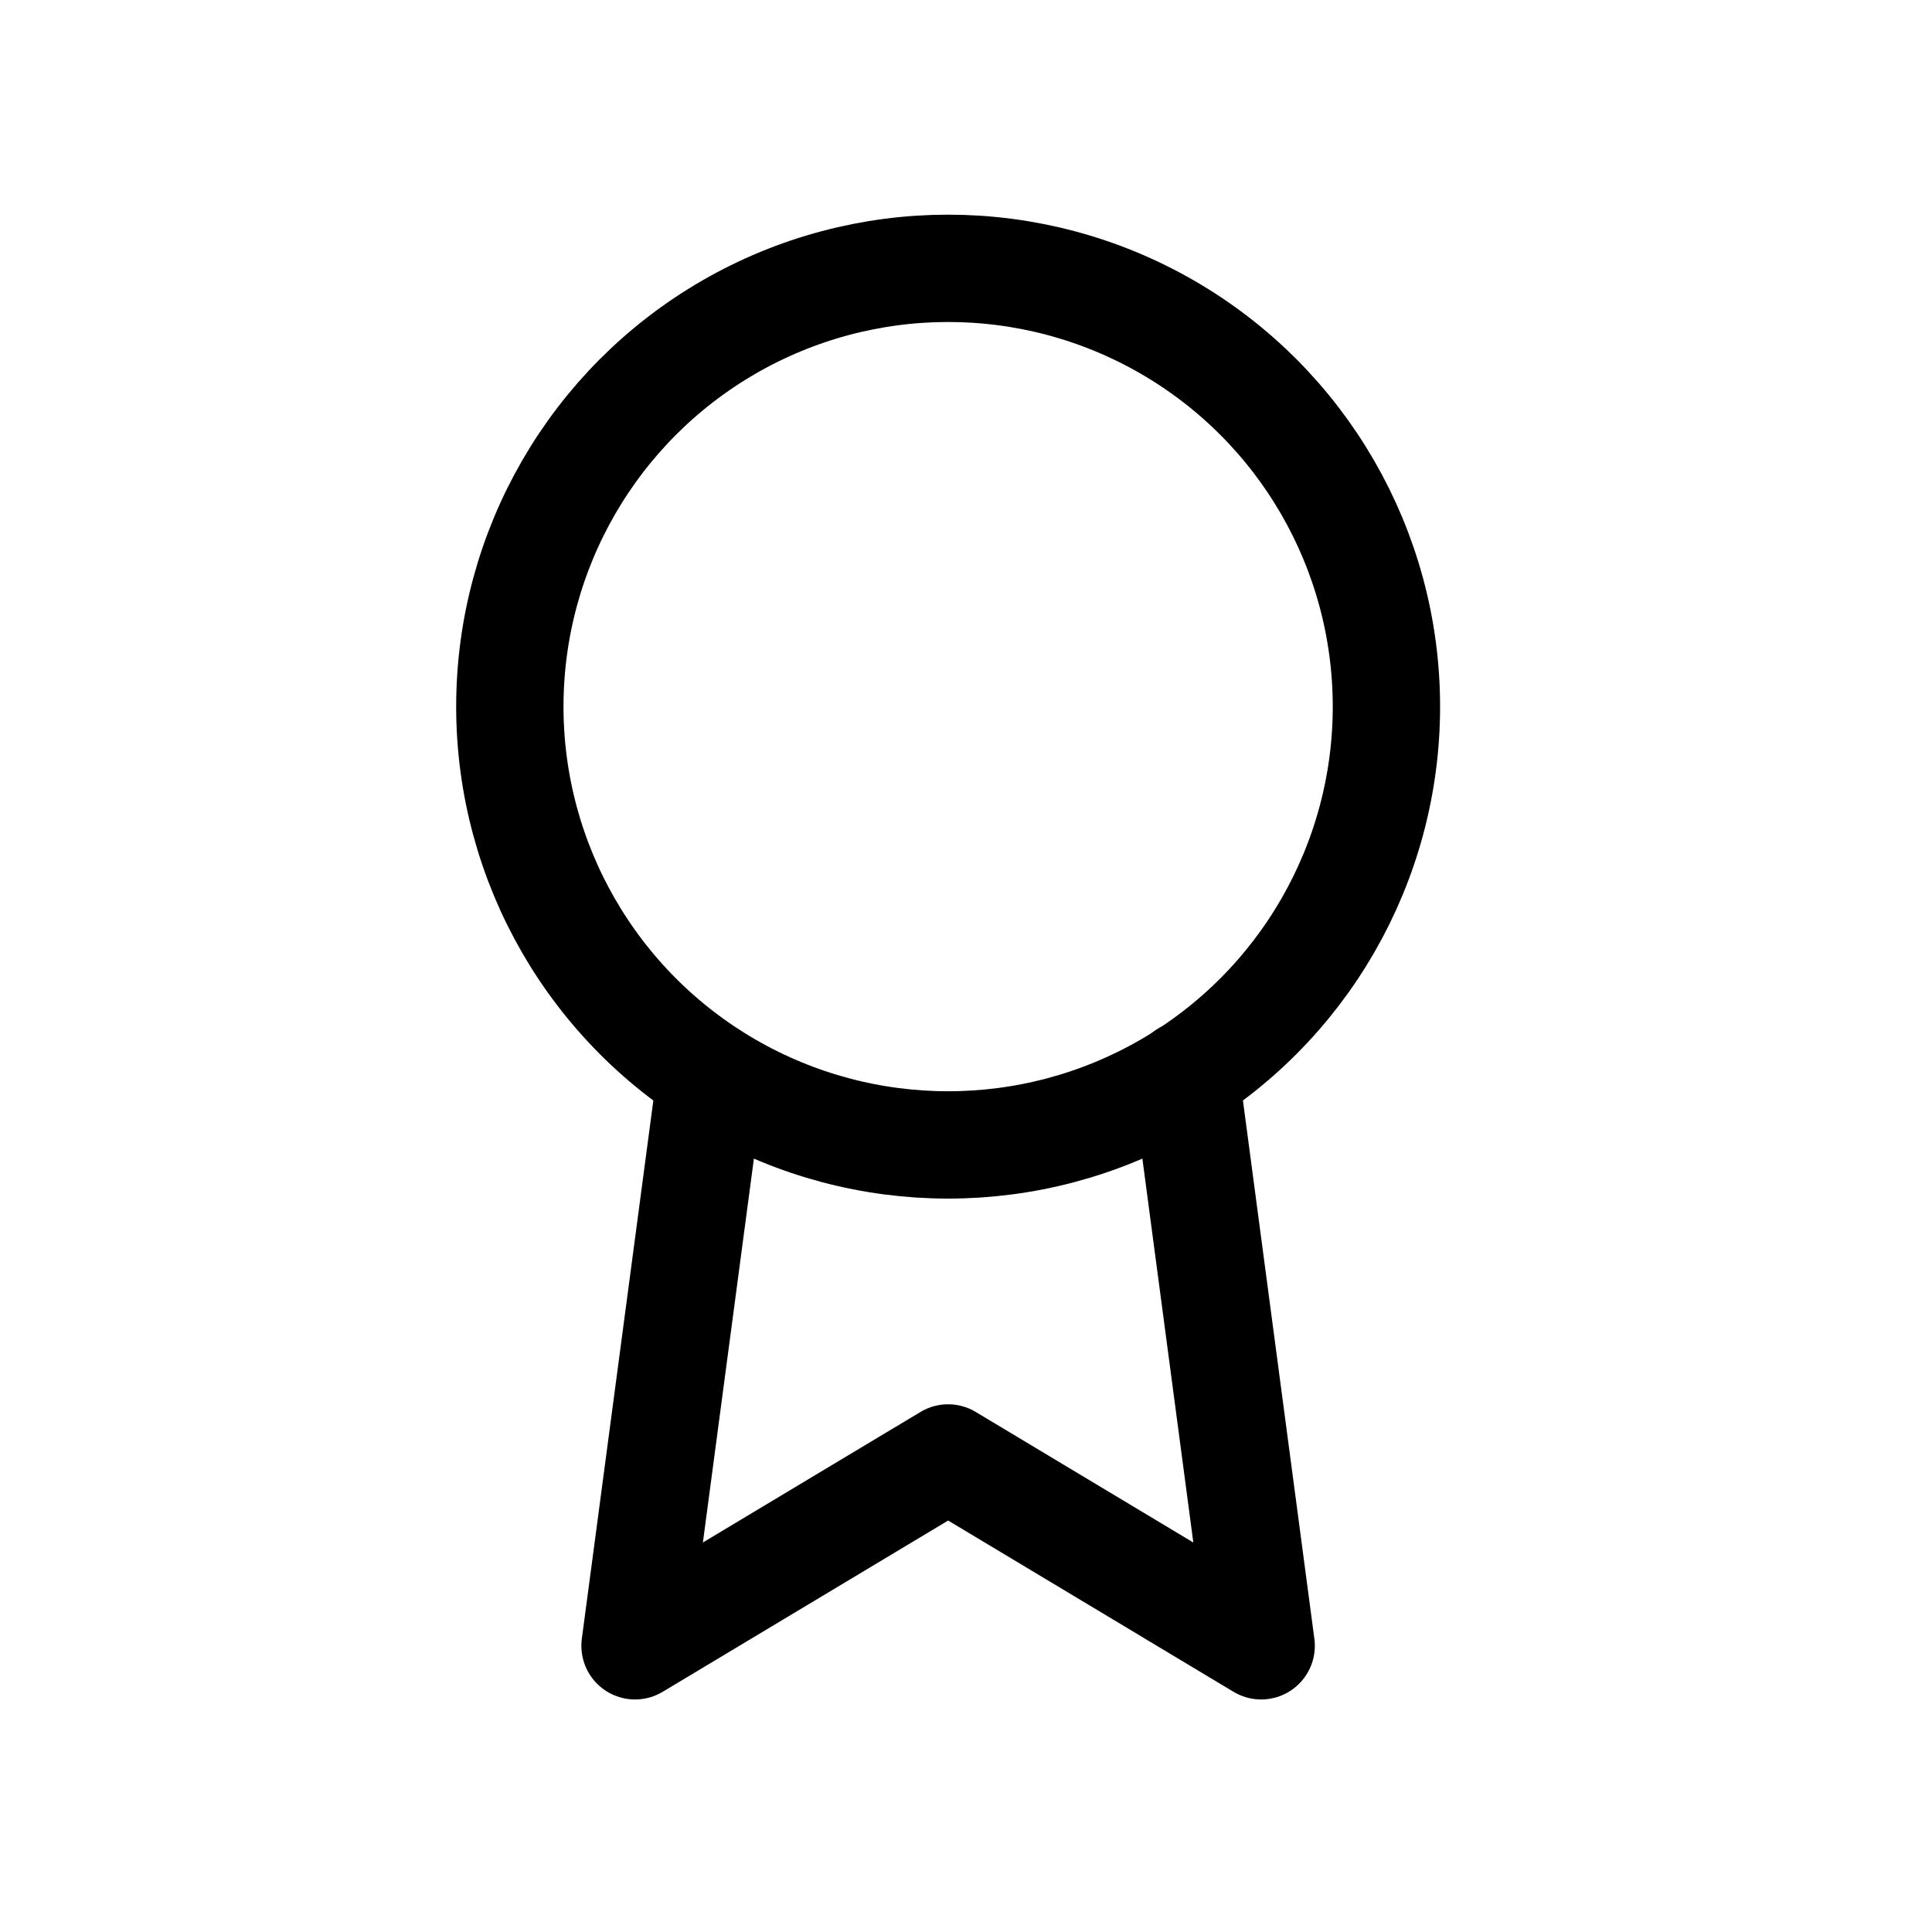
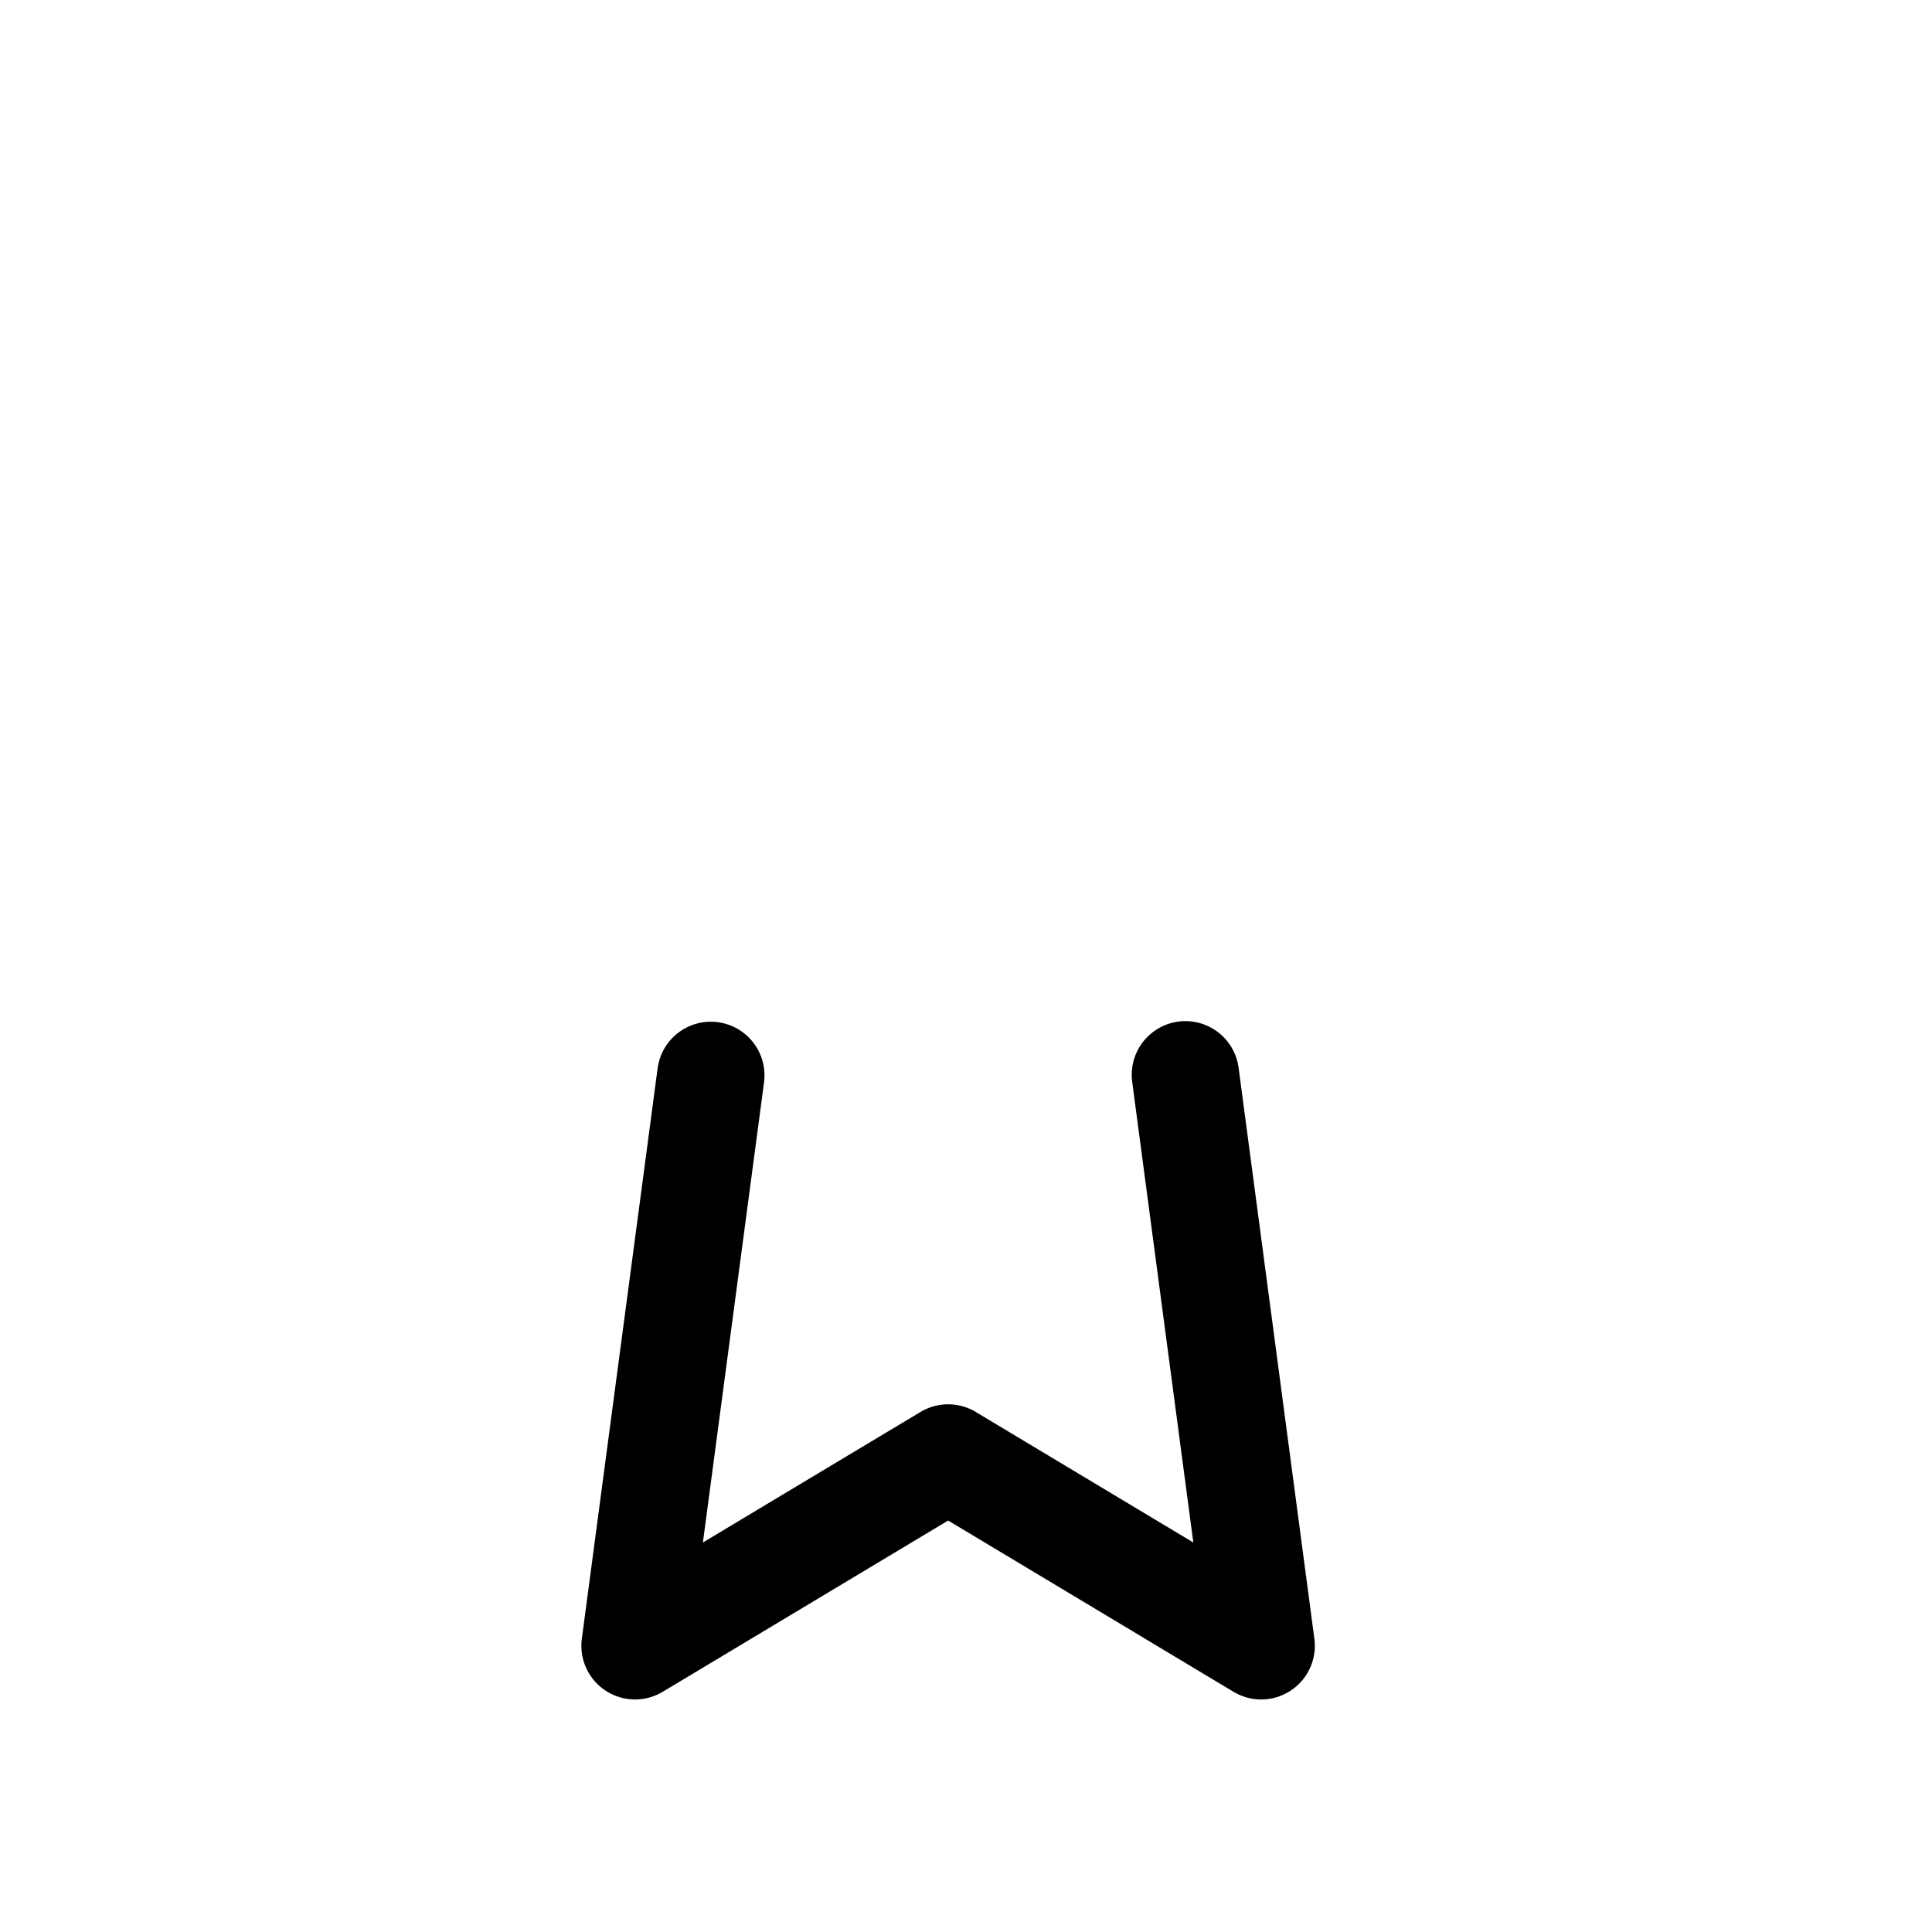
<svg xmlns="http://www.w3.org/2000/svg" width="36" height="36" viewBox="0 0 36 36">
  <defs>
    <filter id="567u0wjv0a" width="128.3%" height="136.4%" x="-14.1%" y="-18.2%" filterUnits="objectBoundingBox">
      <feOffset in="SourceAlpha" result="shadowOffsetOuter1" />
      <feGaussianBlur in="shadowOffsetOuter1" result="shadowBlurOuter1" stdDeviation="15" />
      <feColorMatrix in="shadowBlurOuter1" result="shadowMatrixOuter1" values="0 0 0 0 0 0 0 0 0 0 0 0 0 0 0 0 0 0 0.1 0" />
      <feMerge>
        <feMergeNode in="shadowMatrixOuter1" />
        <feMergeNode in="SourceGraphic" />
      </feMerge>
    </filter>
  </defs>
  <g fill="none" fill-rule="evenodd" stroke-linecap="round" stroke-linejoin="round">
    <g stroke="#000" stroke-width="2">
      <g filter="url(#567u0wjv0a)" transform="translate(-800 -263) translate(800 261)">
        <g>
          <g transform="translate(0 2) translate(9.5 5)">
-             <circle cx="8.167" cy="8.167" r="8.167" />
            <path d="M3.745 15.038L2.333 25.667 8.167 22.167 14 25.667 12.588 15.027" />
          </g>
        </g>
      </g>
    </g>
  </g>
</svg>